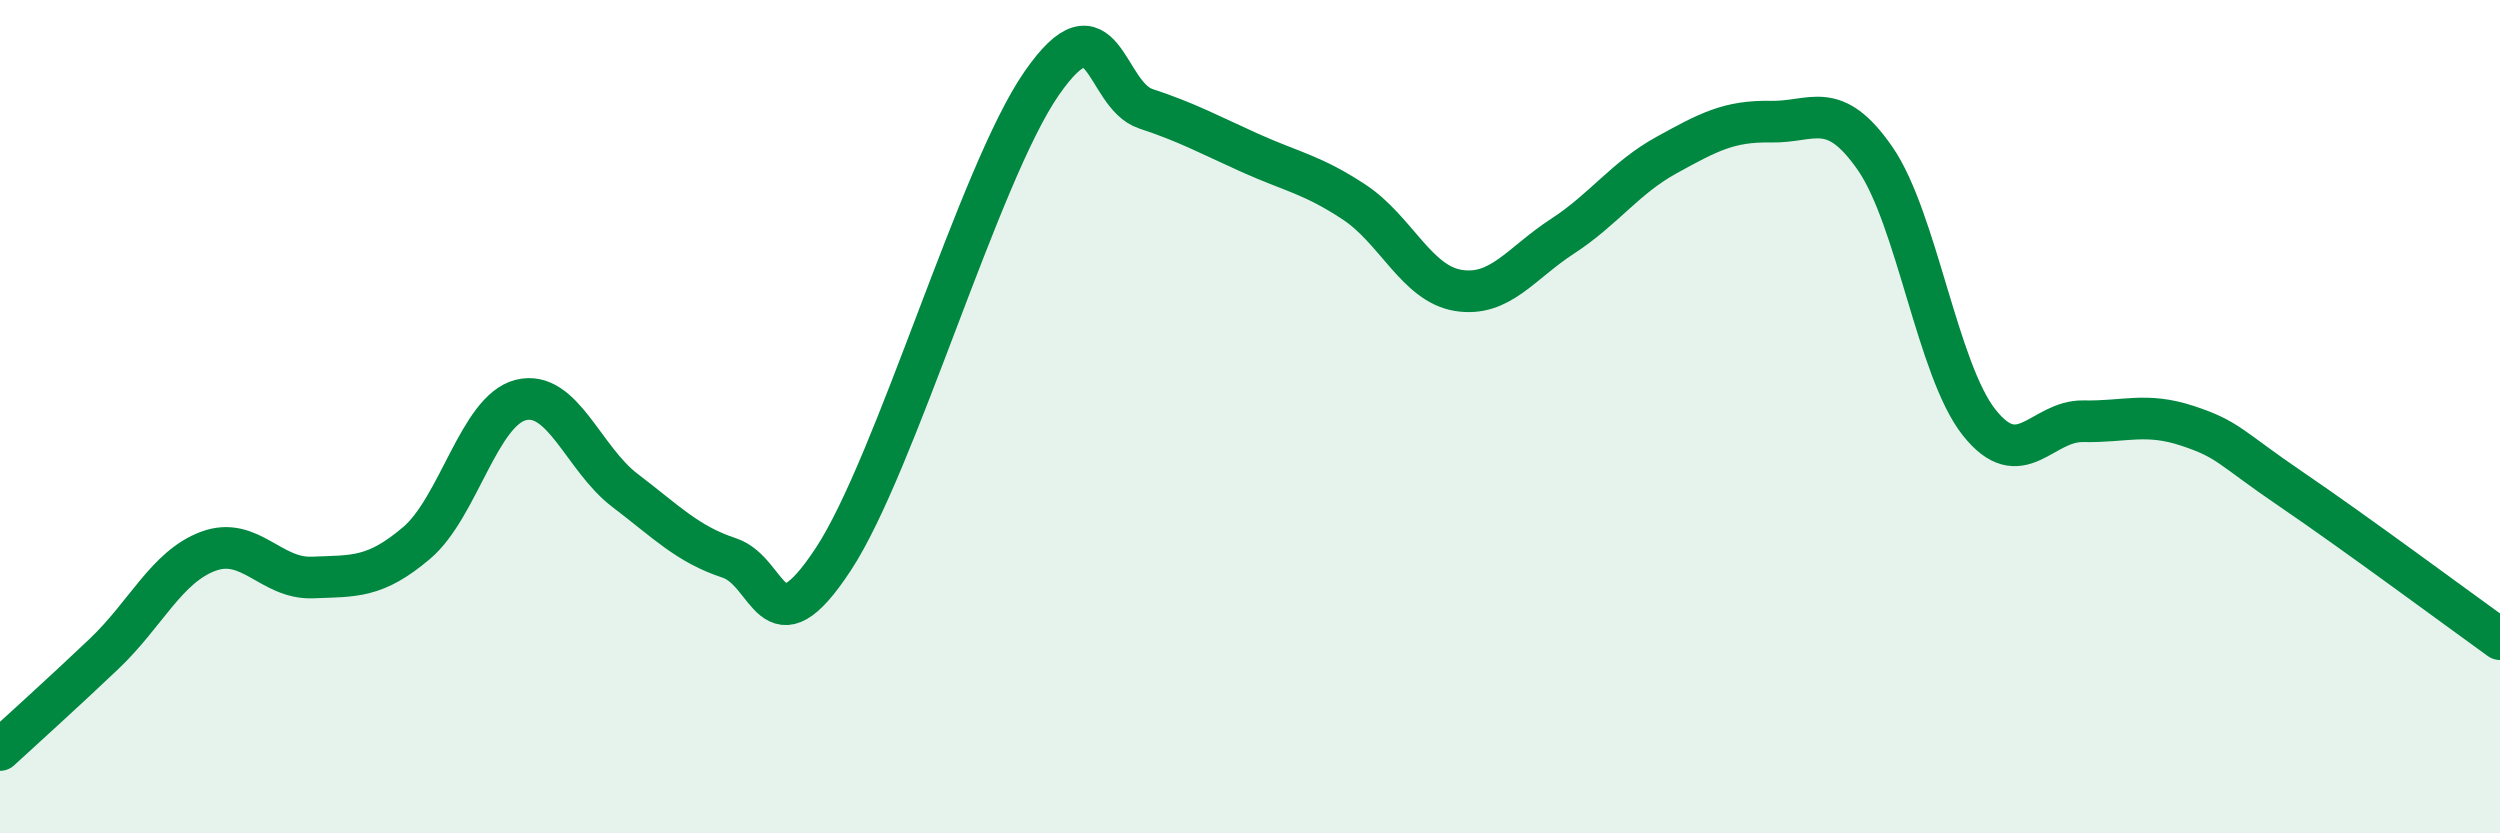
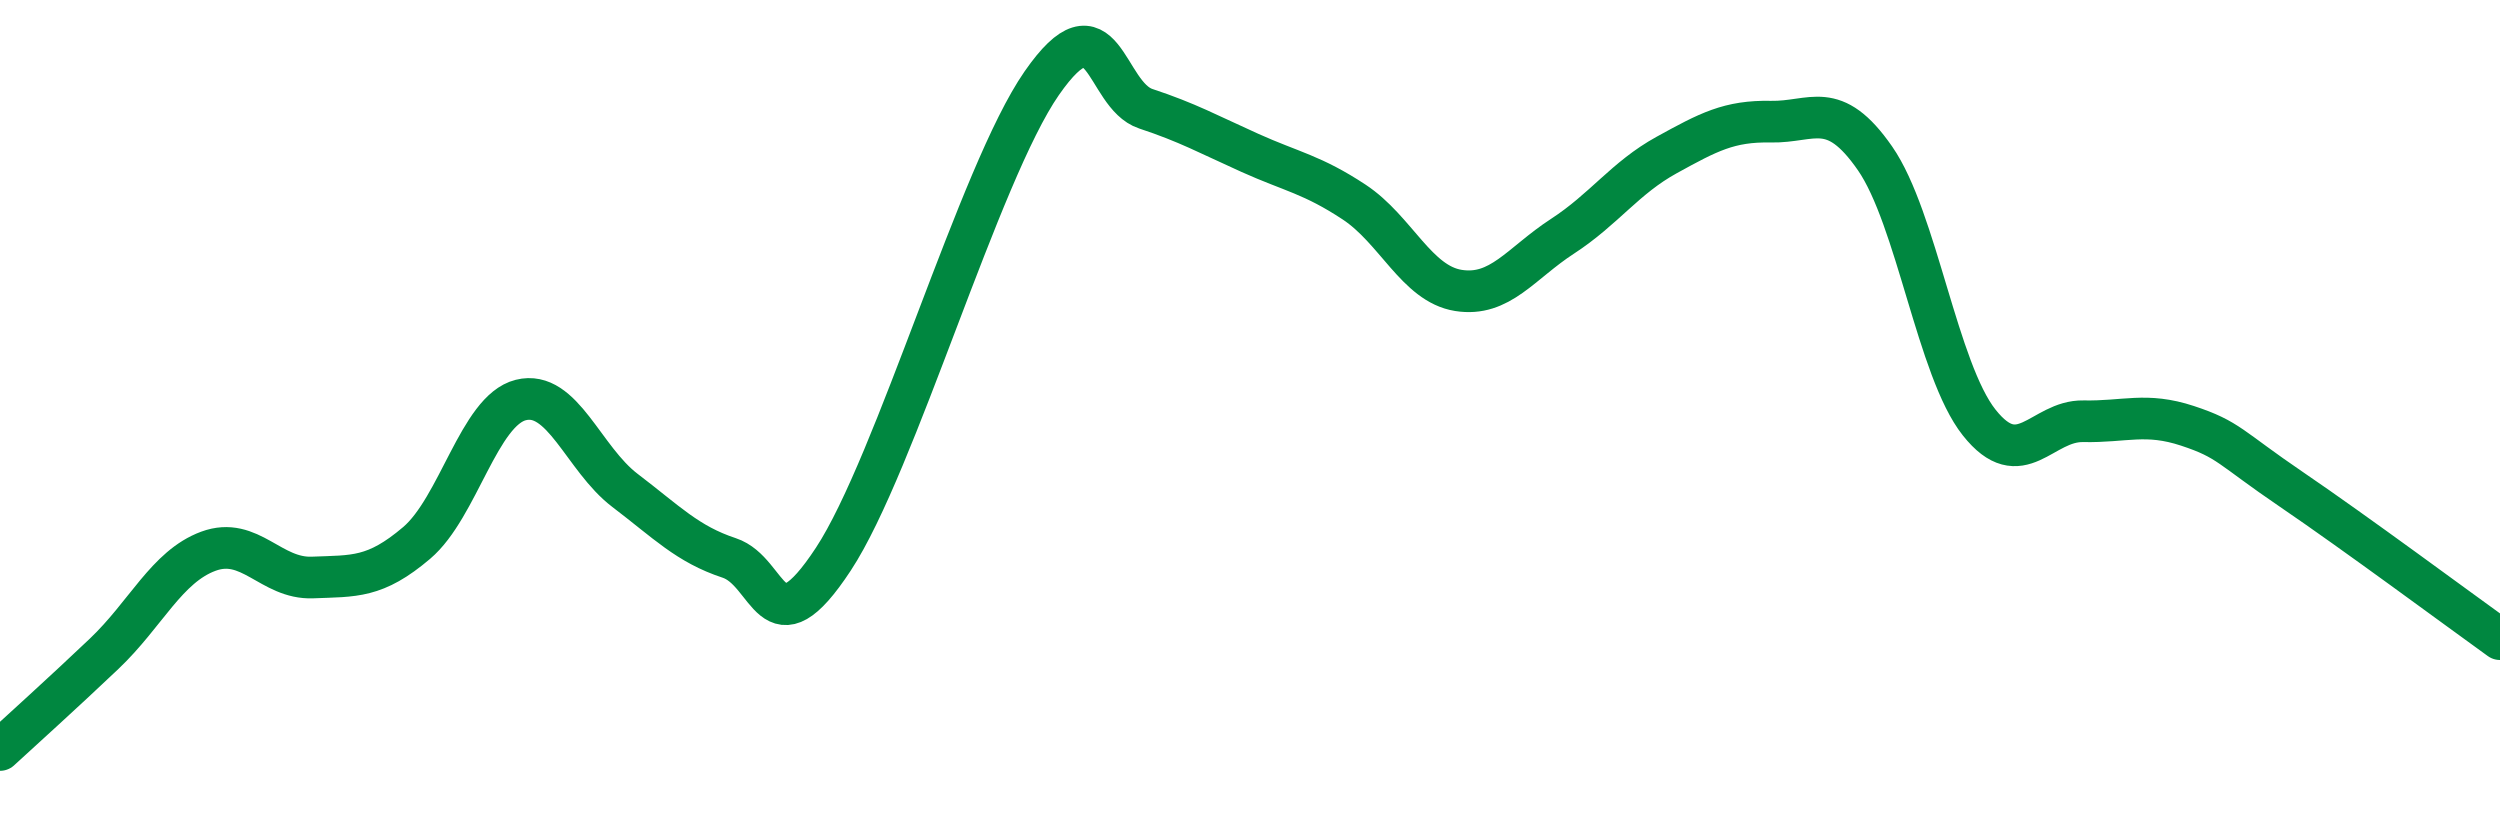
<svg xmlns="http://www.w3.org/2000/svg" width="60" height="20" viewBox="0 0 60 20">
-   <path d="M 0,18 C 0.5,17.54 1.5,16.64 2.5,15.69 C 3.5,14.74 4,13.6 5,13.23 C 6,12.86 6.5,13.9 7.5,13.86 C 8.5,13.82 9,13.88 10,13.03 C 11,12.18 11.5,9.85 12.5,9.6 C 13.5,9.35 14,11.01 15,11.77 C 16,12.53 16.5,13.06 17.5,13.39 C 18.5,13.72 18.5,15.7 20,13.42 C 21.5,11.14 23.5,4.16 25,2 C 26.5,-0.16 26.5,2.28 27.5,2.61 C 28.5,2.94 29,3.22 30,3.67 C 31,4.12 31.5,4.19 32.5,4.85 C 33.5,5.51 34,6.81 35,6.97 C 36,7.13 36.5,6.32 37.5,5.67 C 38.5,5.02 39,4.27 40,3.72 C 41,3.17 41.5,2.9 42.5,2.92 C 43.5,2.94 44,2.36 45,3.8 C 46,5.24 46.5,8.88 47.5,10.14 C 48.5,11.4 49,10.09 50,10.11 C 51,10.13 51.5,9.89 52.5,10.22 C 53.5,10.55 53.5,10.73 55,11.75 C 56.5,12.77 59,14.62 60,15.34L60 20L0 20Z" fill="#008740" opacity="0.1" stroke-linecap="round" stroke-linejoin="round" />
  <path d="M 0,18 C 0.5,17.54 1.5,16.64 2.5,15.69 C 3.5,14.74 4,13.6 5,13.23 C 6,12.86 6.5,13.9 7.5,13.86 C 8.5,13.82 9,13.88 10,13.03 C 11,12.18 11.5,9.85 12.5,9.6 C 13.5,9.35 14,11.01 15,11.77 C 16,12.53 16.5,13.06 17.5,13.39 C 18.5,13.72 18.5,15.7 20,13.42 C 21.5,11.14 23.5,4.16 25,2 C 26.5,-0.16 26.5,2.28 27.5,2.61 C 28.5,2.94 29,3.22 30,3.67 C 31,4.12 31.5,4.19 32.5,4.85 C 33.5,5.51 34,6.81 35,6.97 C 36,7.13 36.5,6.32 37.5,5.67 C 38.5,5.02 39,4.27 40,3.72 C 41,3.17 41.5,2.9 42.5,2.92 C 43.5,2.94 44,2.36 45,3.8 C 46,5.24 46.5,8.88 47.5,10.14 C 48.5,11.4 49,10.09 50,10.11 C 51,10.13 51.5,9.89 52.5,10.22 C 53.5,10.55 53.5,10.73 55,11.75 C 56.5,12.77 59,14.62 60,15.34" stroke="#008740" stroke-width="1" fill="none" stroke-linecap="round" stroke-linejoin="round" />
</svg>